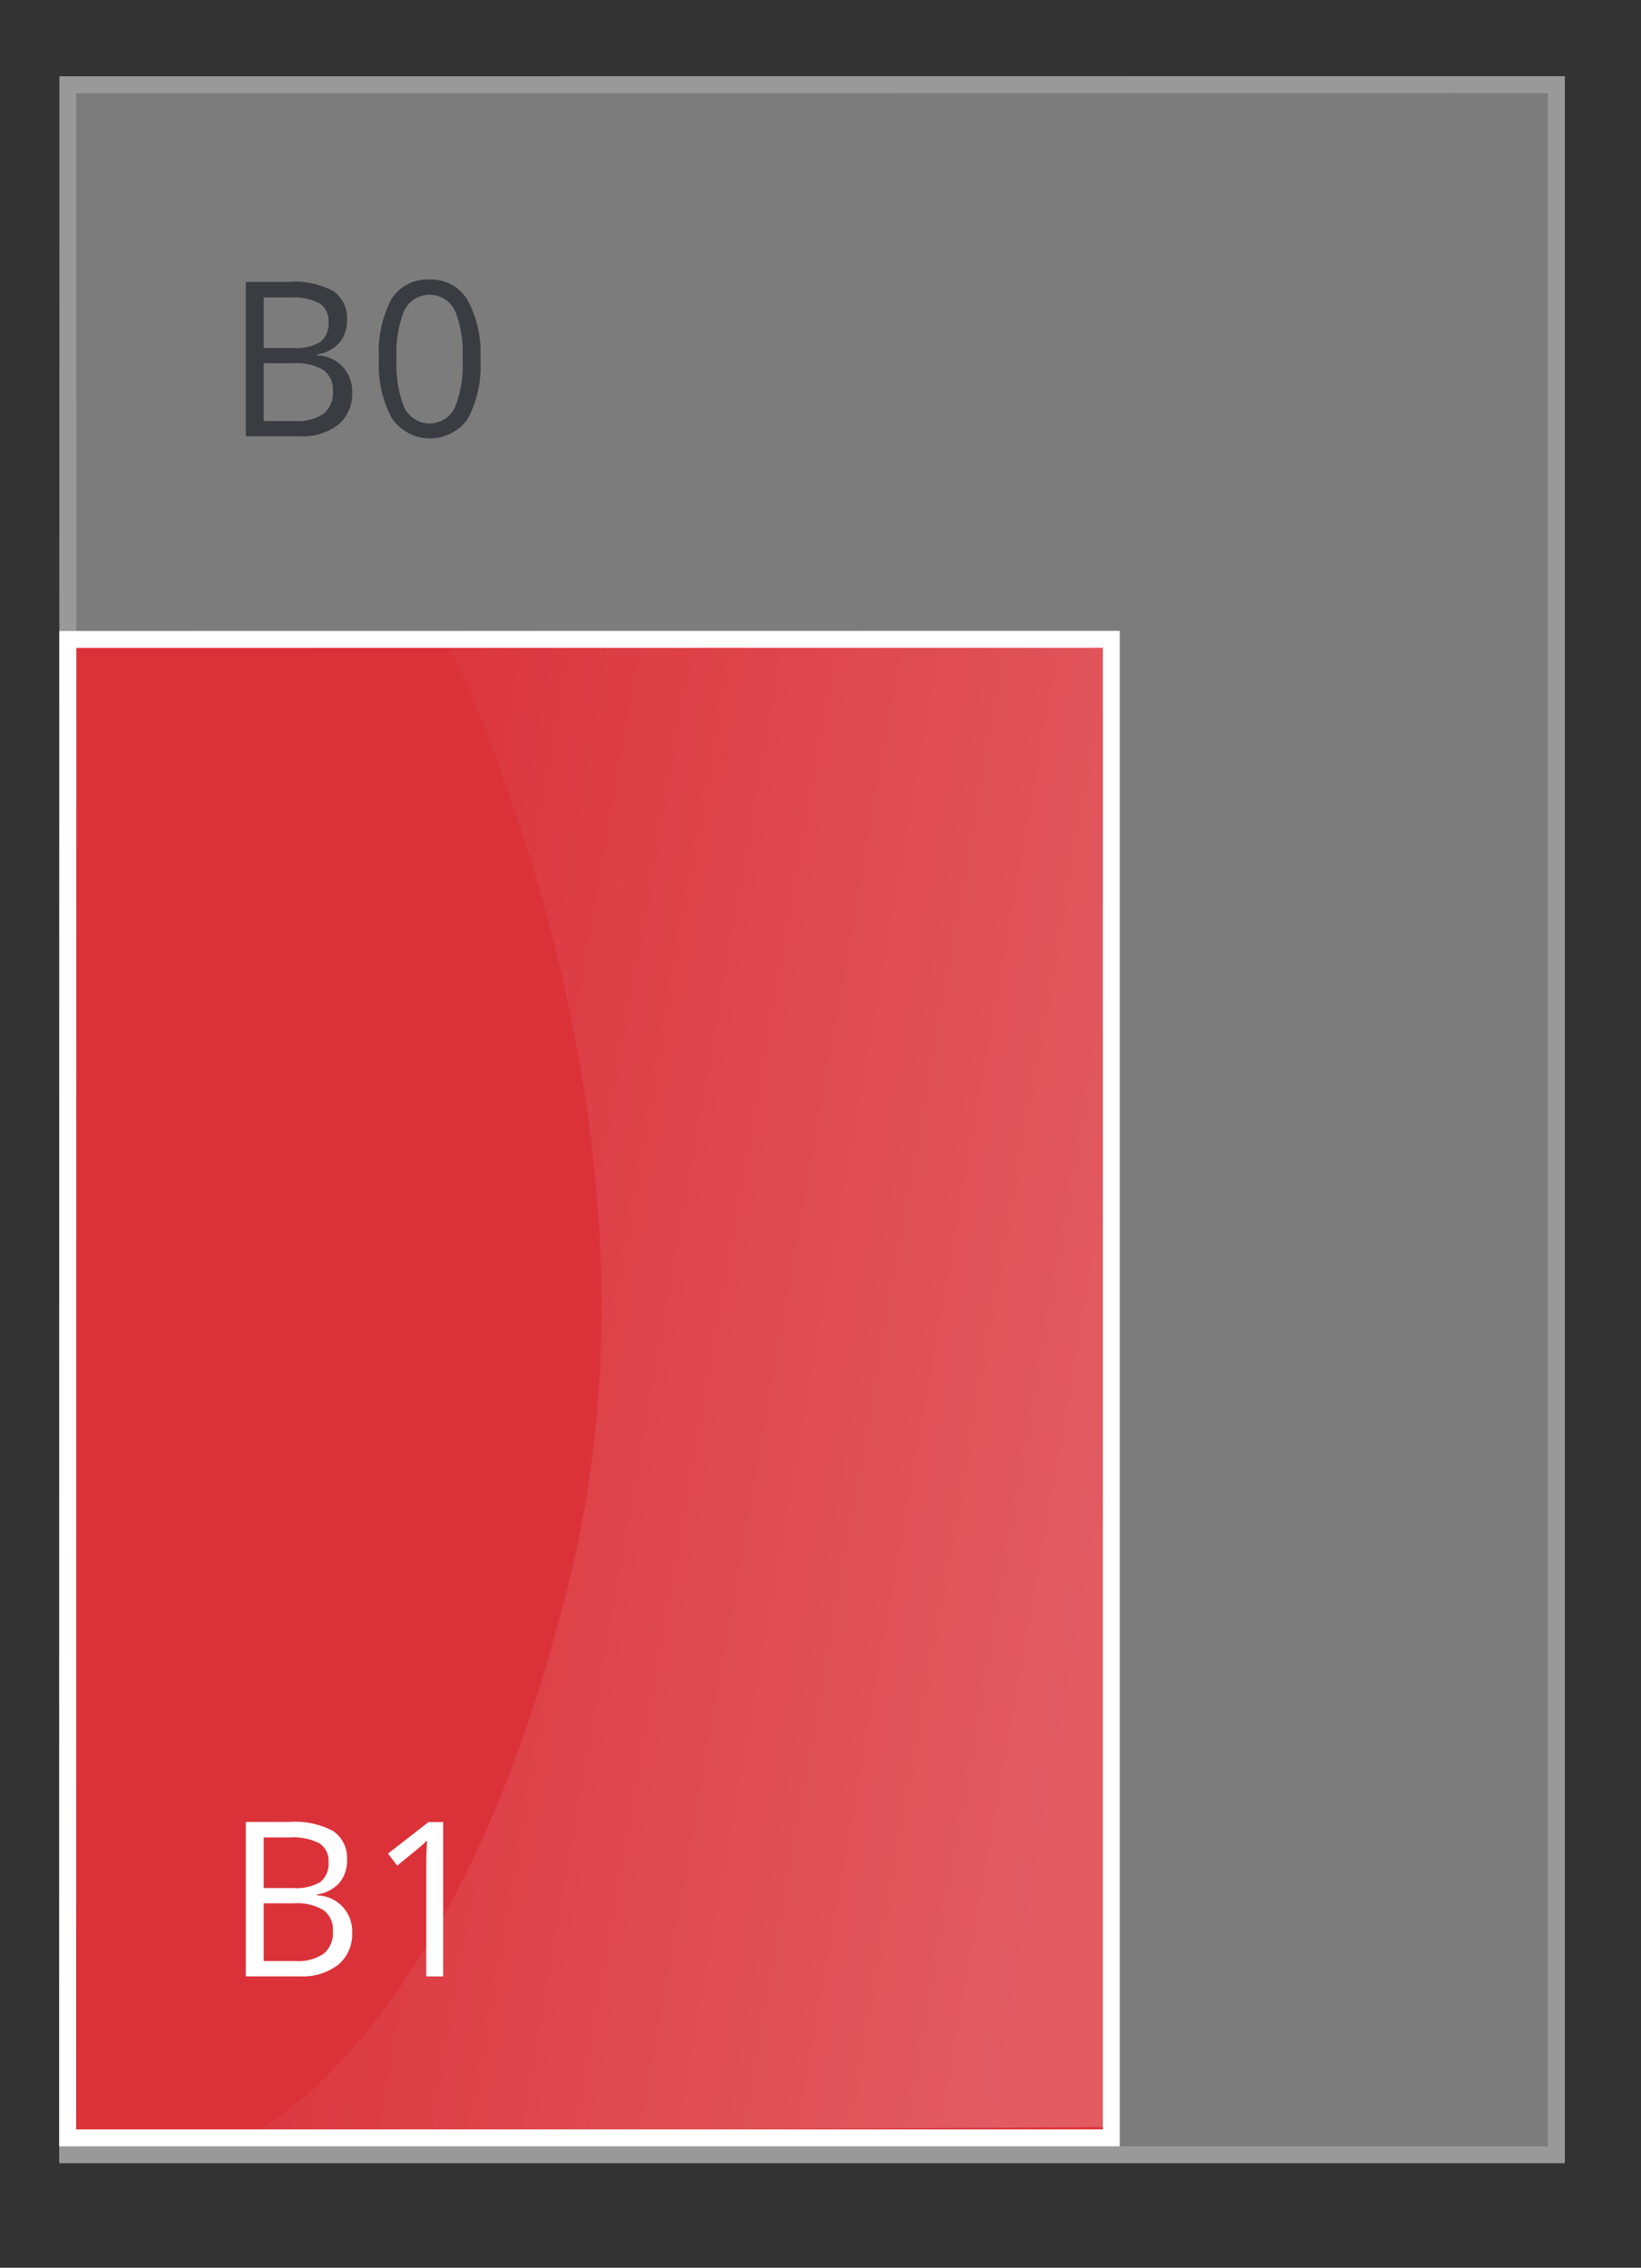
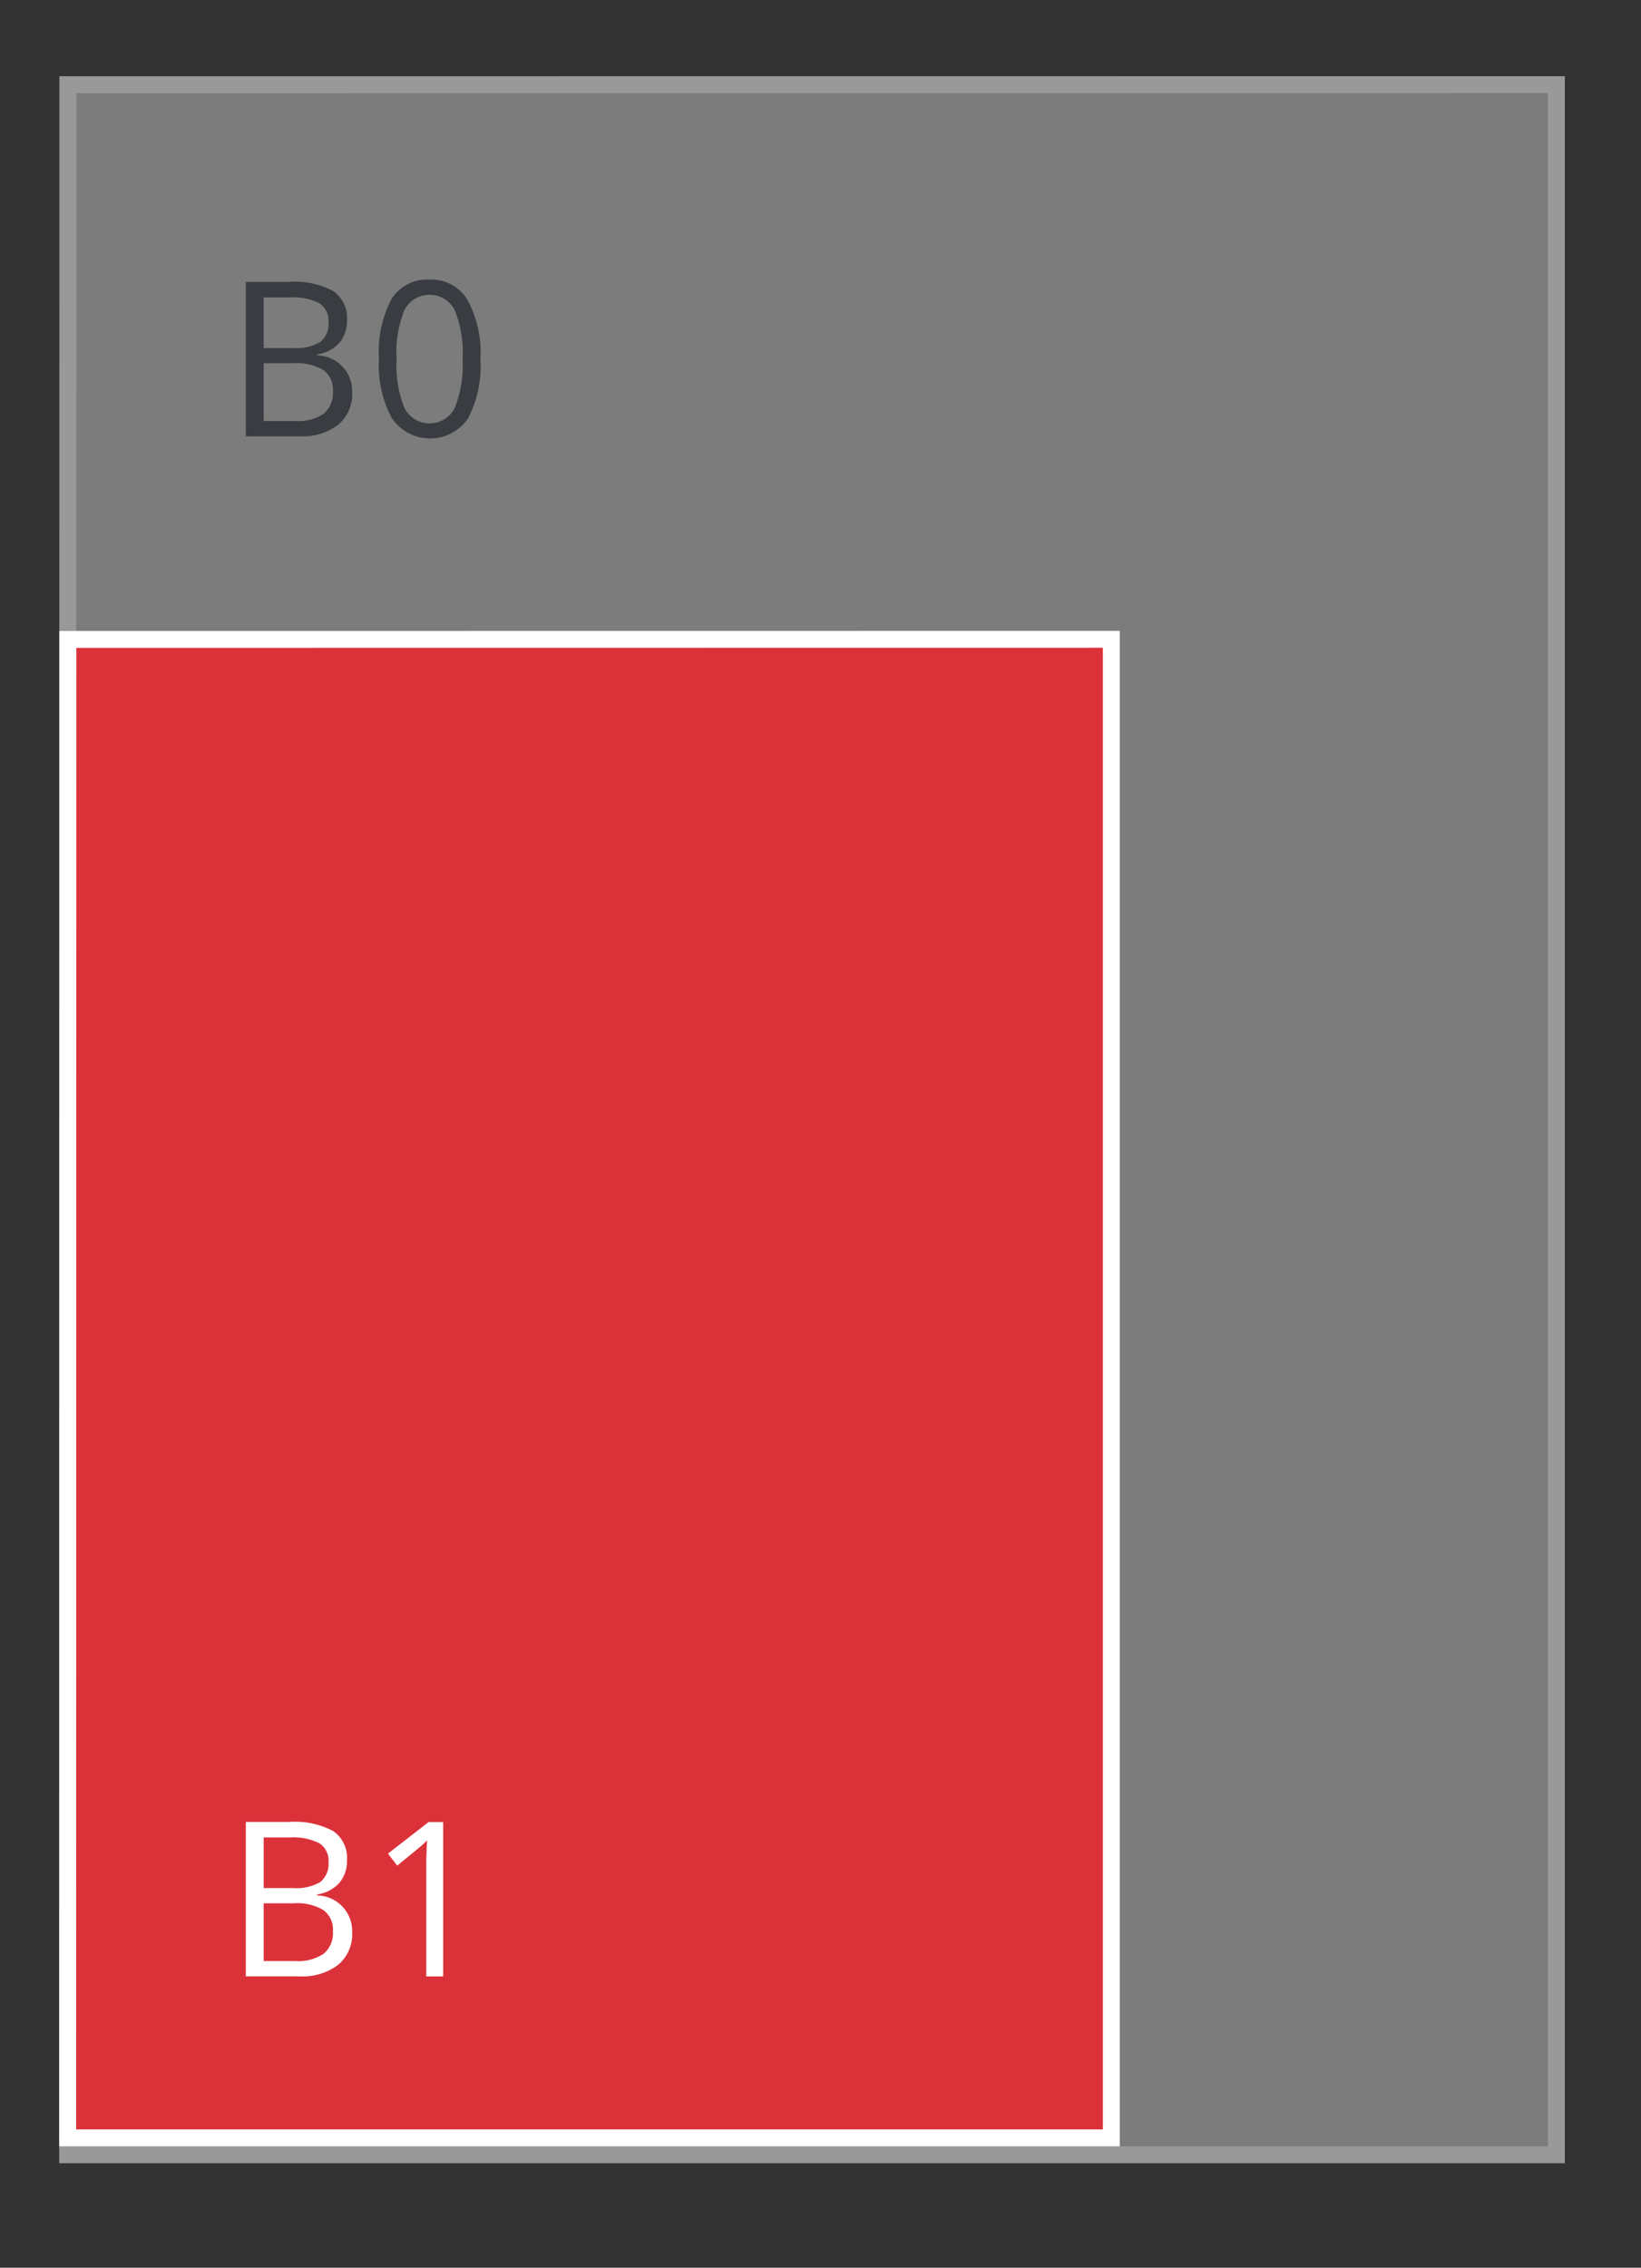
<svg xmlns="http://www.w3.org/2000/svg" height="134" viewBox="0 0 97 134" width="97">
  <rect x="0" y="0" width="97" height="134" fill="#333333" stroke="none" />
  <linearGradient id="a" gradientUnits="userSpaceOnUse" x1="66" x2="15" y1="86.496" y2="77.504">
    <stop offset="0" stop-color="#fff" />
    <stop offset="1" stop-color="#fff" stop-opacity="0" />
  </linearGradient>
  <g fill-rule="evenodd">
    <g opacity=".5">
      <path d="m4.011 5.007 87.989-.007v122.325h-88z" fill="#c6c6c6" stroke="#fff" />
-       <path d="m4.011 37.784 61.68-.008v88.549h-61.691z" fill="#c6c6c6" stroke="#fff" />
      <path d="m14.531 25.782h3.163a3.483 3.483 0 0 0 2.3-.686 2.352 2.352 0 0 0 .822-1.91 2.108 2.108 0 0 0 -2.068-2.186v-.06a2.16 2.16 0 0 0 1.312-.683 1.991 1.991 0 0 0 .45-1.339 1.921 1.921 0 0 0 -.81-1.718 4.808 4.808 0 0 0 -2.611-.543h-2.558v9.123zm1.054-8.206h1.55a3.393 3.393 0 0 1 1.736.34 1.205 1.205 0 0 1 .546 1.108 1.365 1.365 0 0 1 -.49 1.189 2.812 2.812 0 0 1 -1.606.353h-1.736zm1.8 3.888a3.018 3.018 0 0 1 1.727.4 1.421 1.421 0 0 1 .567 1.248 1.583 1.583 0 0 1 -.555 1.339 2.681 2.681 0 0 1 -1.653.427h-1.886v-3.414zm10.247-3.744a2.493 2.493 0 0 0 -2.242-1.2 2.488 2.488 0 0 0 -2.251 1.154 6.694 6.694 0 0 0 -.738 3.538 6.563 6.563 0 0 0 .763 3.5 2.727 2.727 0 0 0 4.493.028 6.7 6.7 0 0 0 .741-3.532 6.535 6.535 0 0 0 -.766-3.488zm-3.724.6a1.671 1.671 0 0 1 2.974.012 6.728 6.728 0 0 1 .462 2.88 6.773 6.773 0 0 1 -.462 2.886 1.666 1.666 0 0 1 -2.974.012 6.718 6.718 0 0 1 -.465-2.9 6.675 6.675 0 0 1 .465-2.895z" fill="#3f4650" />
    </g>
    <path d="m4.011 37.783 61.68-.007v88.549h-61.691z" fill="#DB323A" stroke="#fff" />
    <path d="m14.531 116.782h3.163a3.486 3.486 0 0 0 2.3-.686 2.354 2.354 0 0 0 .822-1.91 2.108 2.108 0 0 0 -2.068-2.186v-.06a2.159 2.159 0 0 0 1.312-.684 1.99 1.99 0 0 0 .45-1.338 1.92 1.92 0 0 0 -.81-1.718 4.807 4.807 0 0 0 -2.611-.543h-2.558v9.123zm1.054-8.206h1.55a3.39 3.39 0 0 1 1.736.34 1.206 1.206 0 0 1 .546 1.108 1.366 1.366 0 0 1 -.49 1.189 2.814 2.814 0 0 1 -1.606.352h-1.736zm1.8 3.888a3.02 3.02 0 0 1 1.727.4 1.42 1.42 0 0 1 .567 1.248 1.583 1.583 0 0 1 -.555 1.339 2.681 2.681 0 0 1 -1.653.427h-1.886v-3.413h1.8zm8.812-4.8h-.863l-2.4 1.865.546.712q1.315-1.074 1.476-1.217c.107-.1.2-.187.291-.275q-.05.725-.05 1.536v6.5h1v-9.123z" fill="#fff" />
-     <path d="m26.464 38.065 39.536-.059-.439 87.676-50.561.31s12.161-5.579 18.778-33.122-7.314-54.805-7.314-54.805z" fill="url(#a)" opacity=".2" />
  </g>
</svg>